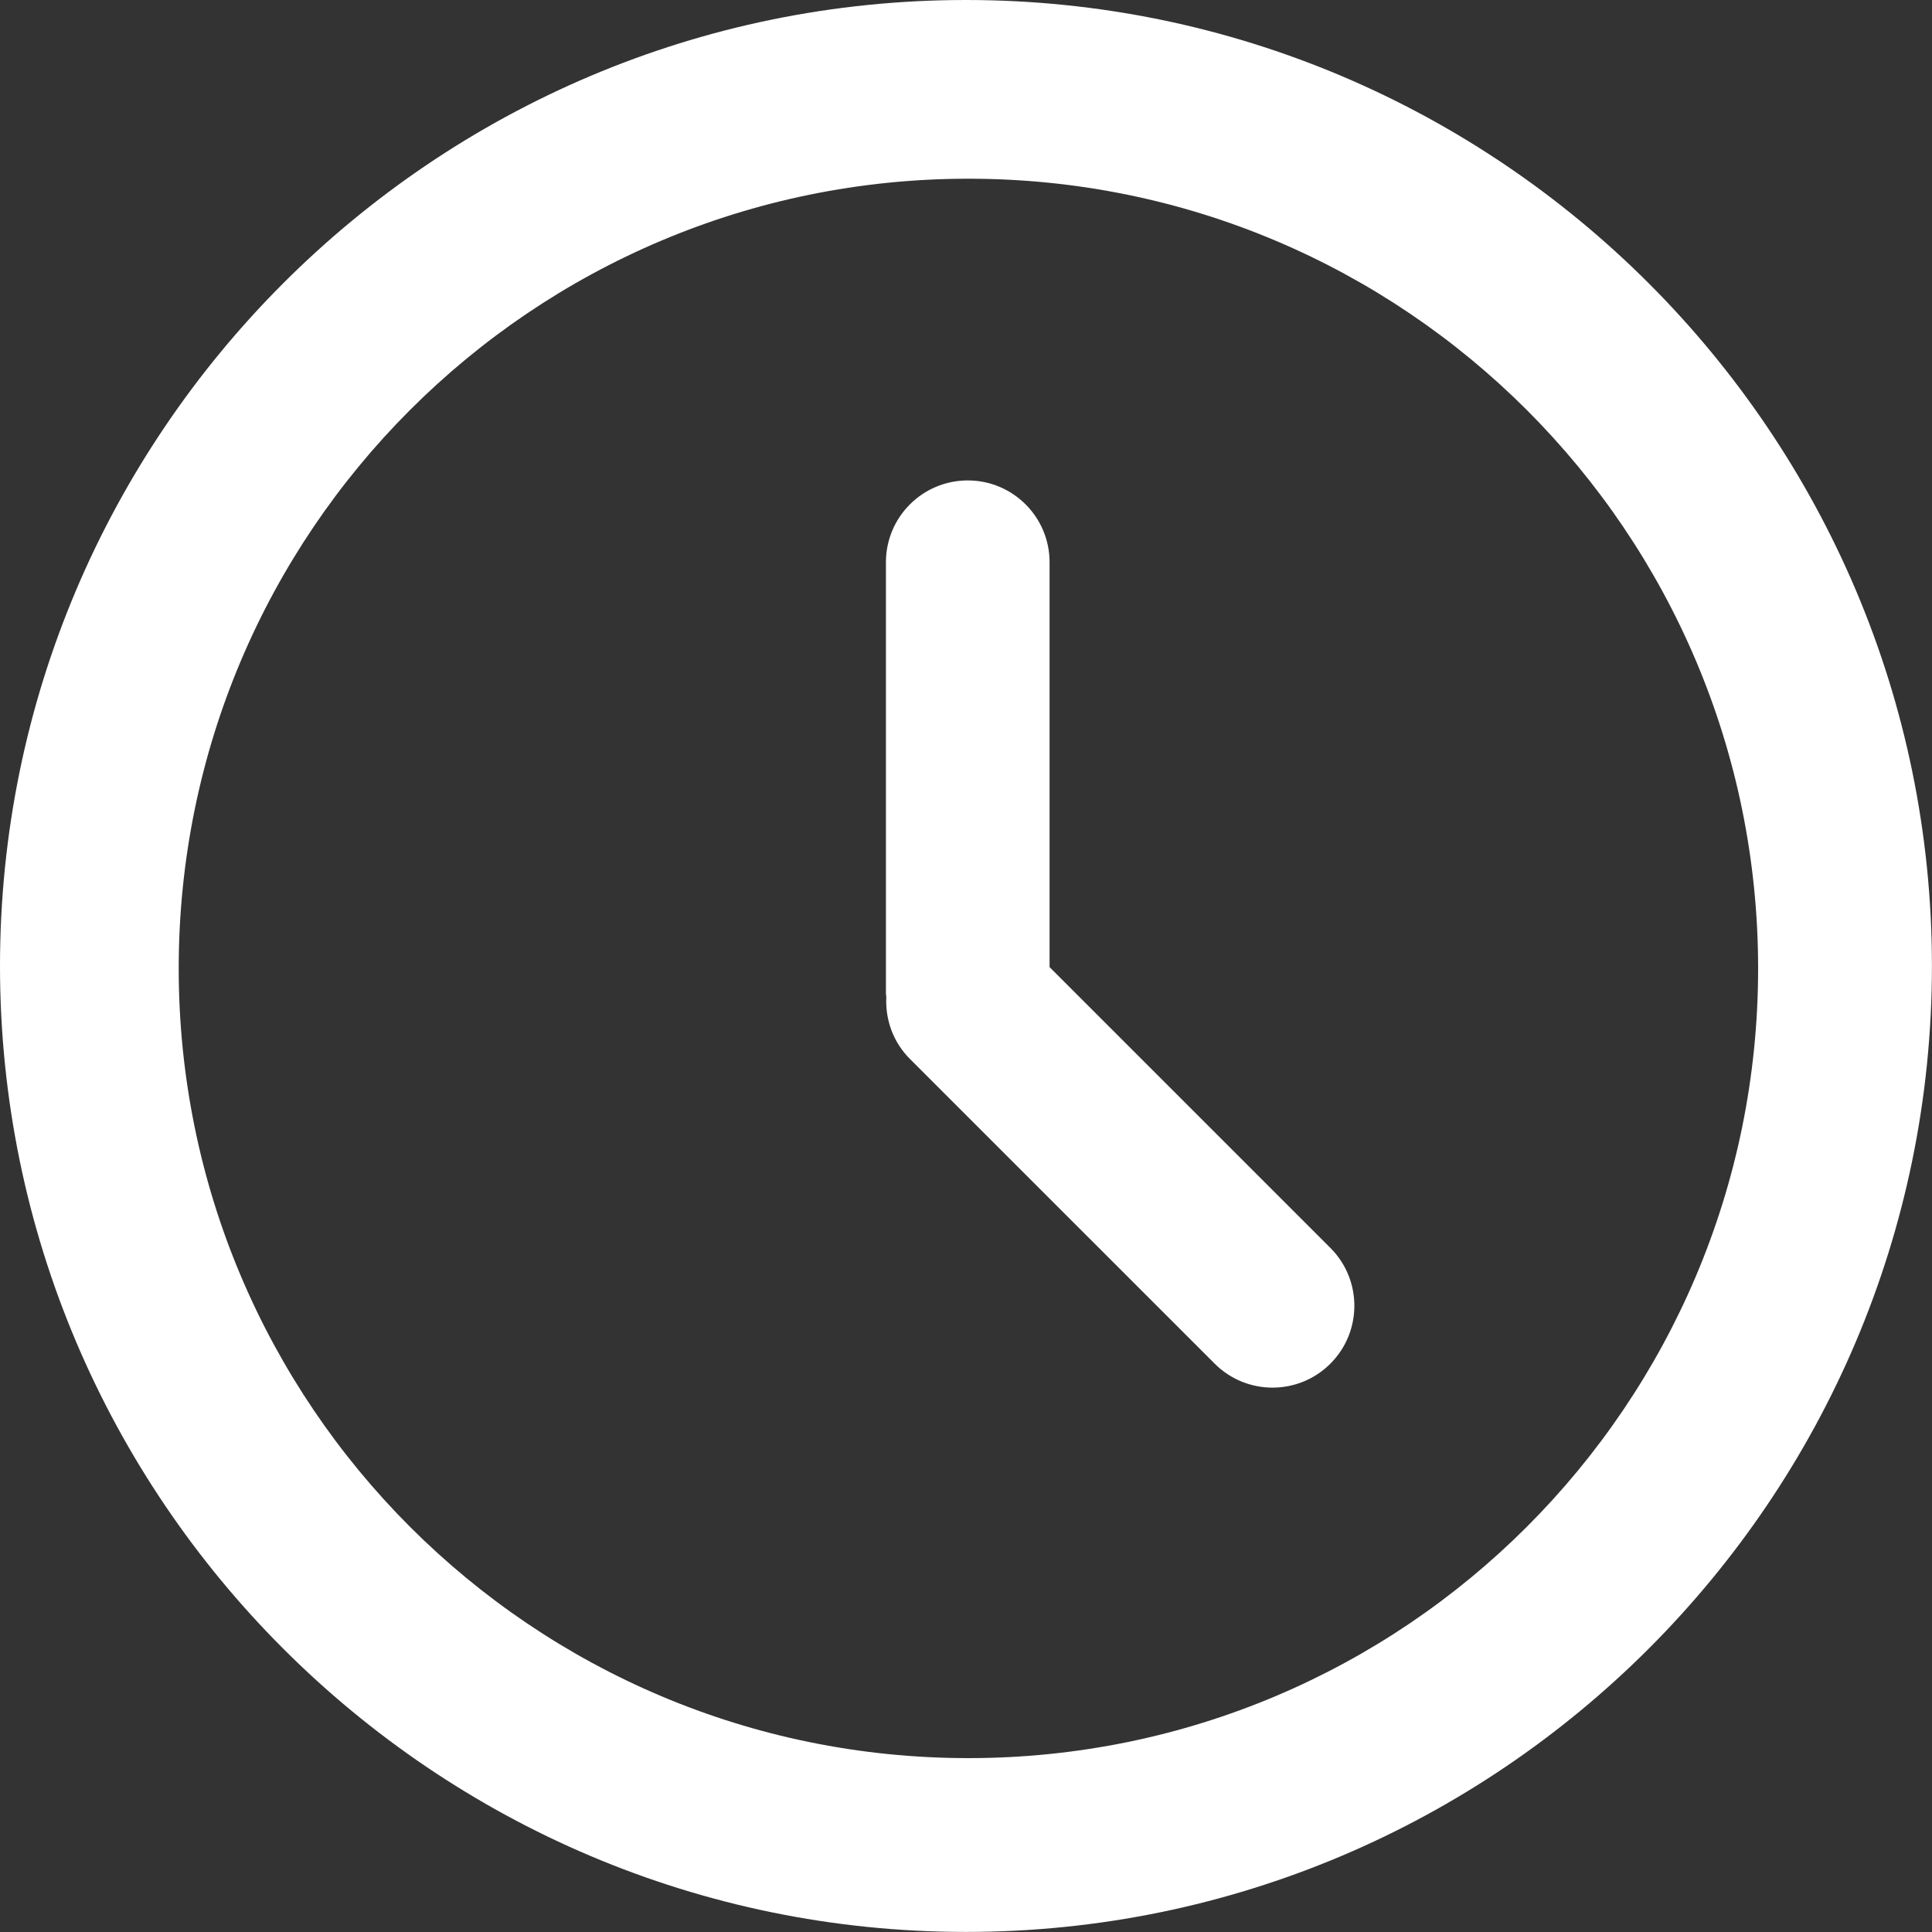
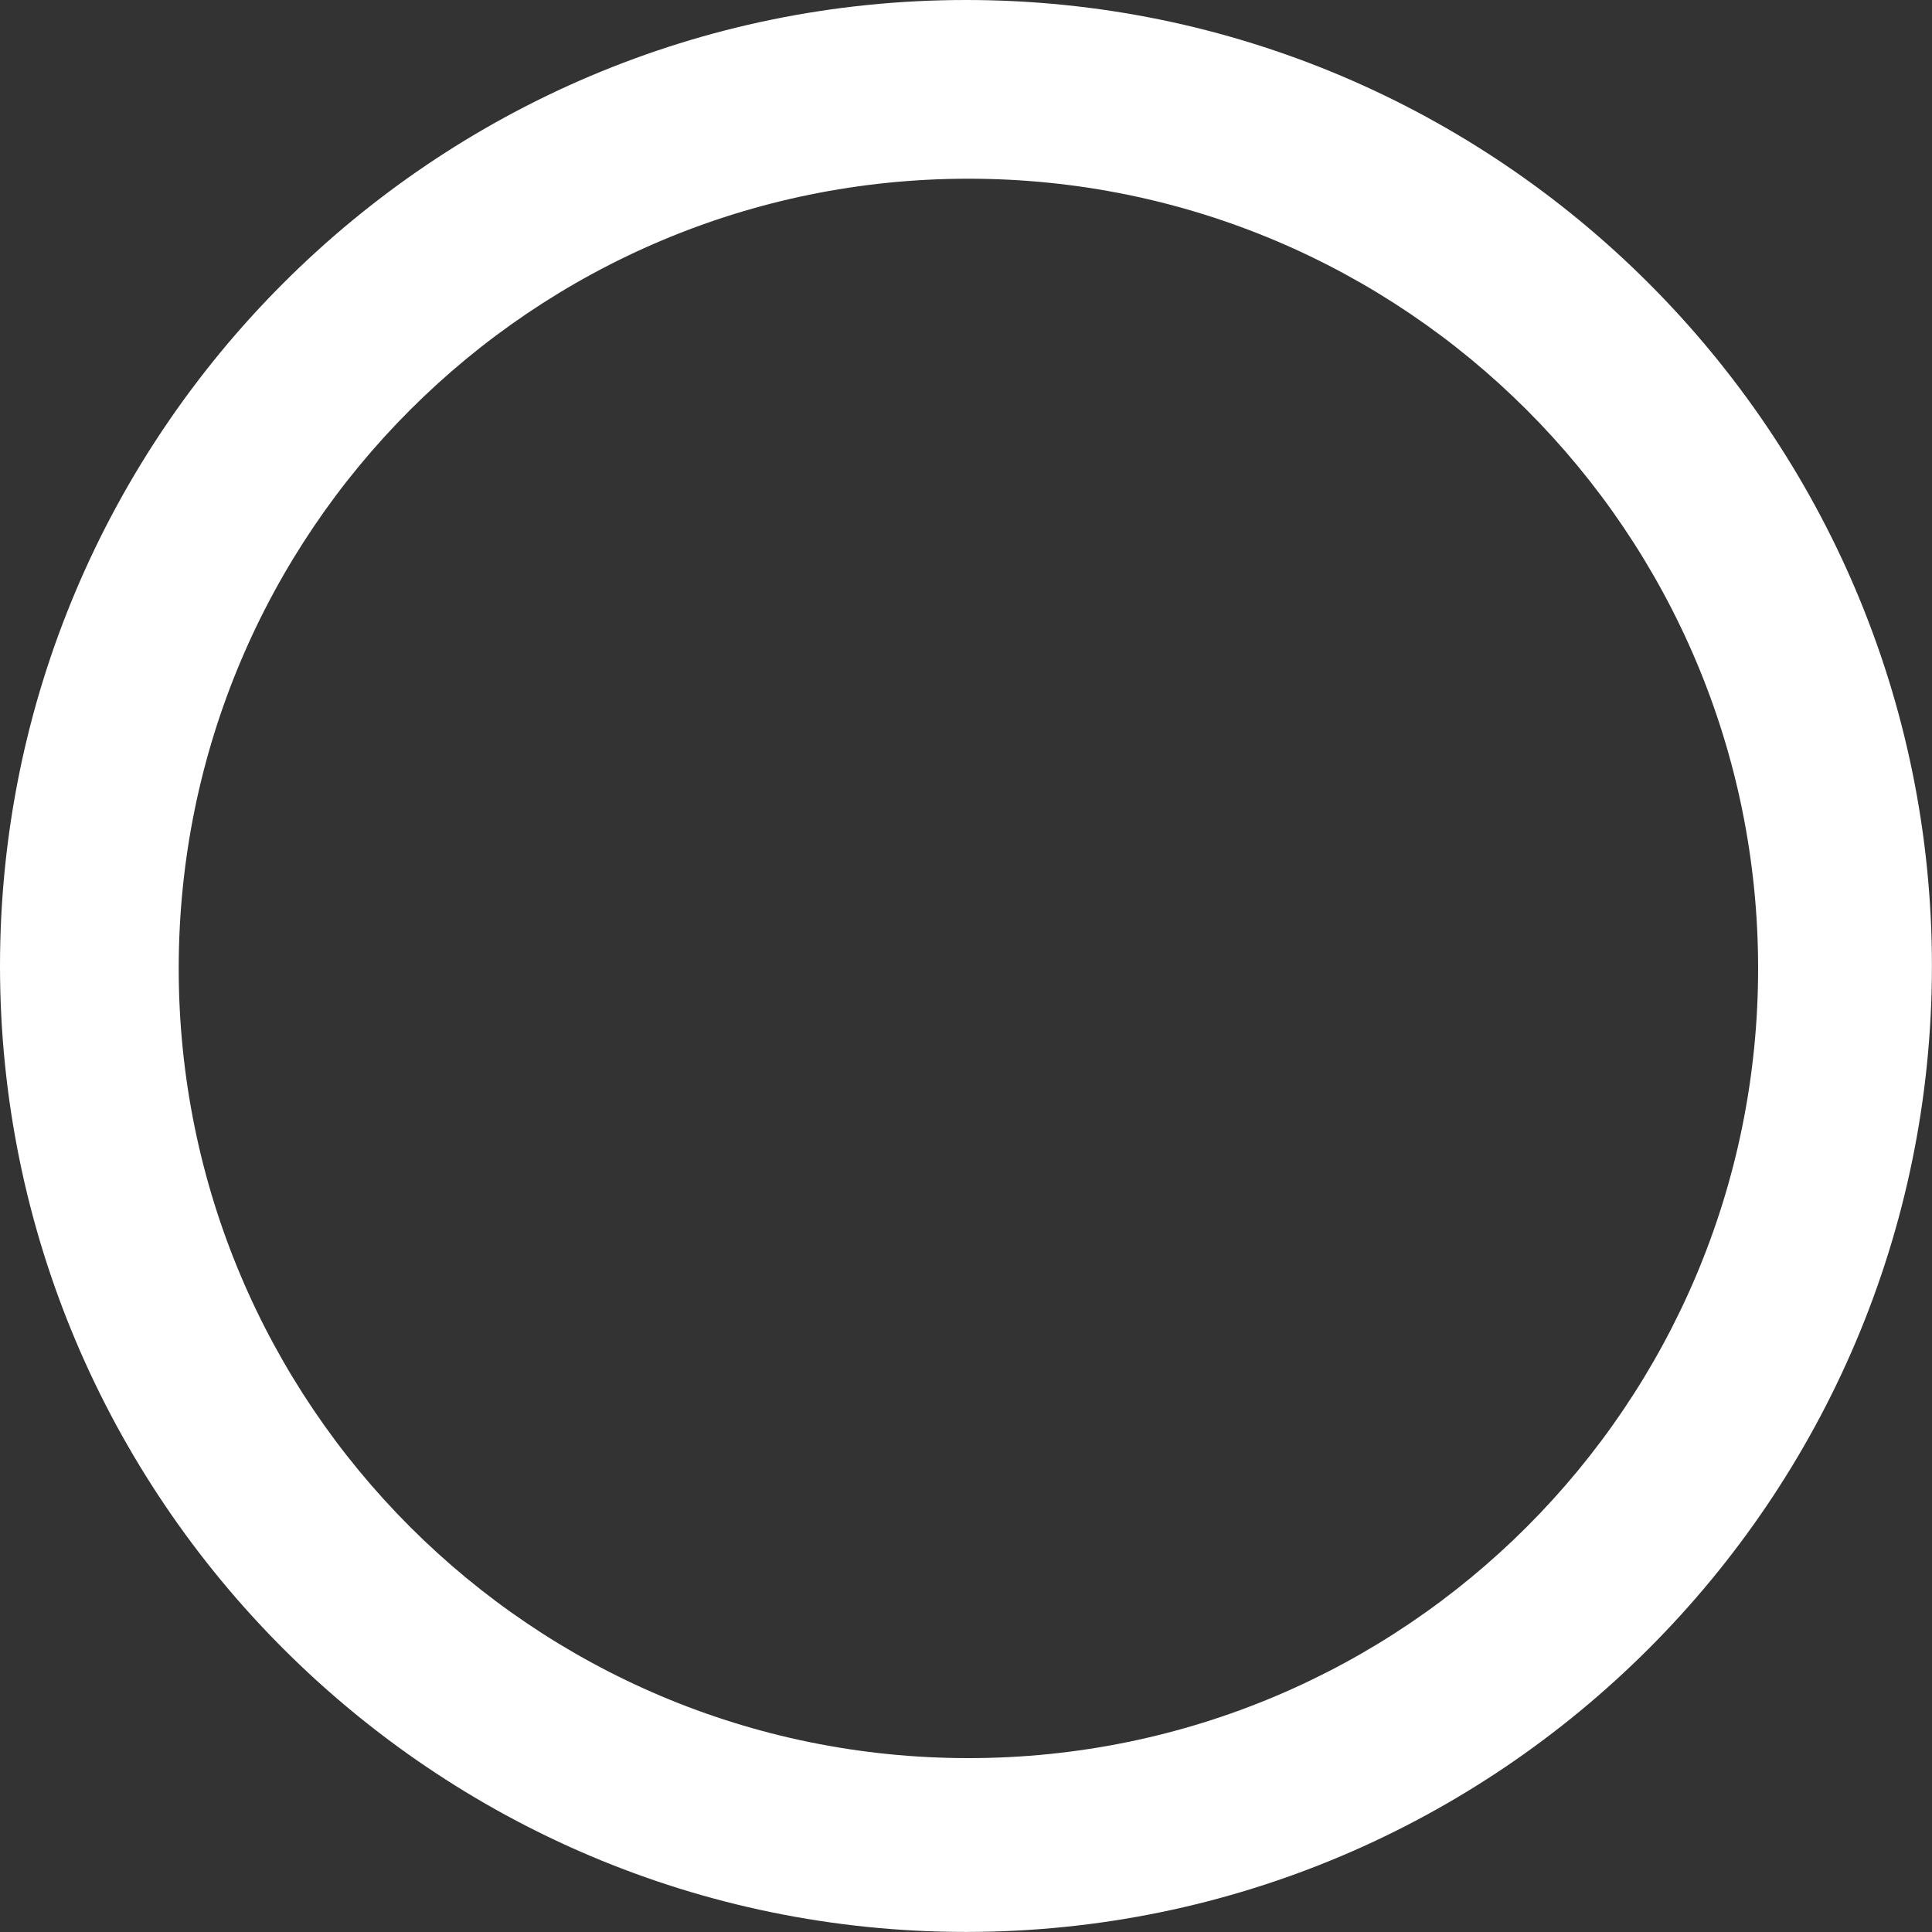
<svg xmlns="http://www.w3.org/2000/svg" width="400px" height="400px" viewBox="0 0 400 400">
  <rect x="0" y="0" width="400" height="400" fill="#333333" stroke="none" />
  <title>1</title>
  <desc>Created with Sketch.</desc>
  <g id="1" stroke="none" stroke-width="1" fill="none" fill-rule="evenodd">
    <path d="M199.993,8.52651283e-14 C310.271,8.52651283e-14 399.986,89.715 399.986,199.993 C399.986,310.271 310.271,399.986 199.993,399.986 C89.715,399.986 -2.84217094e-14,310.271 -2.84217094e-14,199.993 C-2.84217094e-14,89.715 89.715,8.52651283e-14 199.993,8.52651283e-14 Z M200.5,364 C290.799,364 364,290.799 364,200.5 C364,110.201 290.799,37 200.5,37 C110.201,37 37,110.201 37,200.5 C37,290.799 110.201,364 200.5,364 Z" id="Combined-Shape" fill="#FFFFFF" fill-rule="nonzero" />
-     <path d="M217.304,200.233 L217.304,116.411 C217.304,107.052 209.72,99.468 200.364,99.468 C191.006,99.468 183.421,107.052 183.421,116.411 L183.421,205.646 C183.421,205.912 183.486,206.162 183.499,206.429 C183.276,211.036 184.864,215.714 188.382,219.233 L251.484,282.33 C258.103,288.949 268.83,288.949 275.444,282.33 C282.058,275.711 282.062,264.984 275.444,258.37 L217.304,200.233 Z" id="Path" fill="#FFFFFF" />
  </g>
</svg>